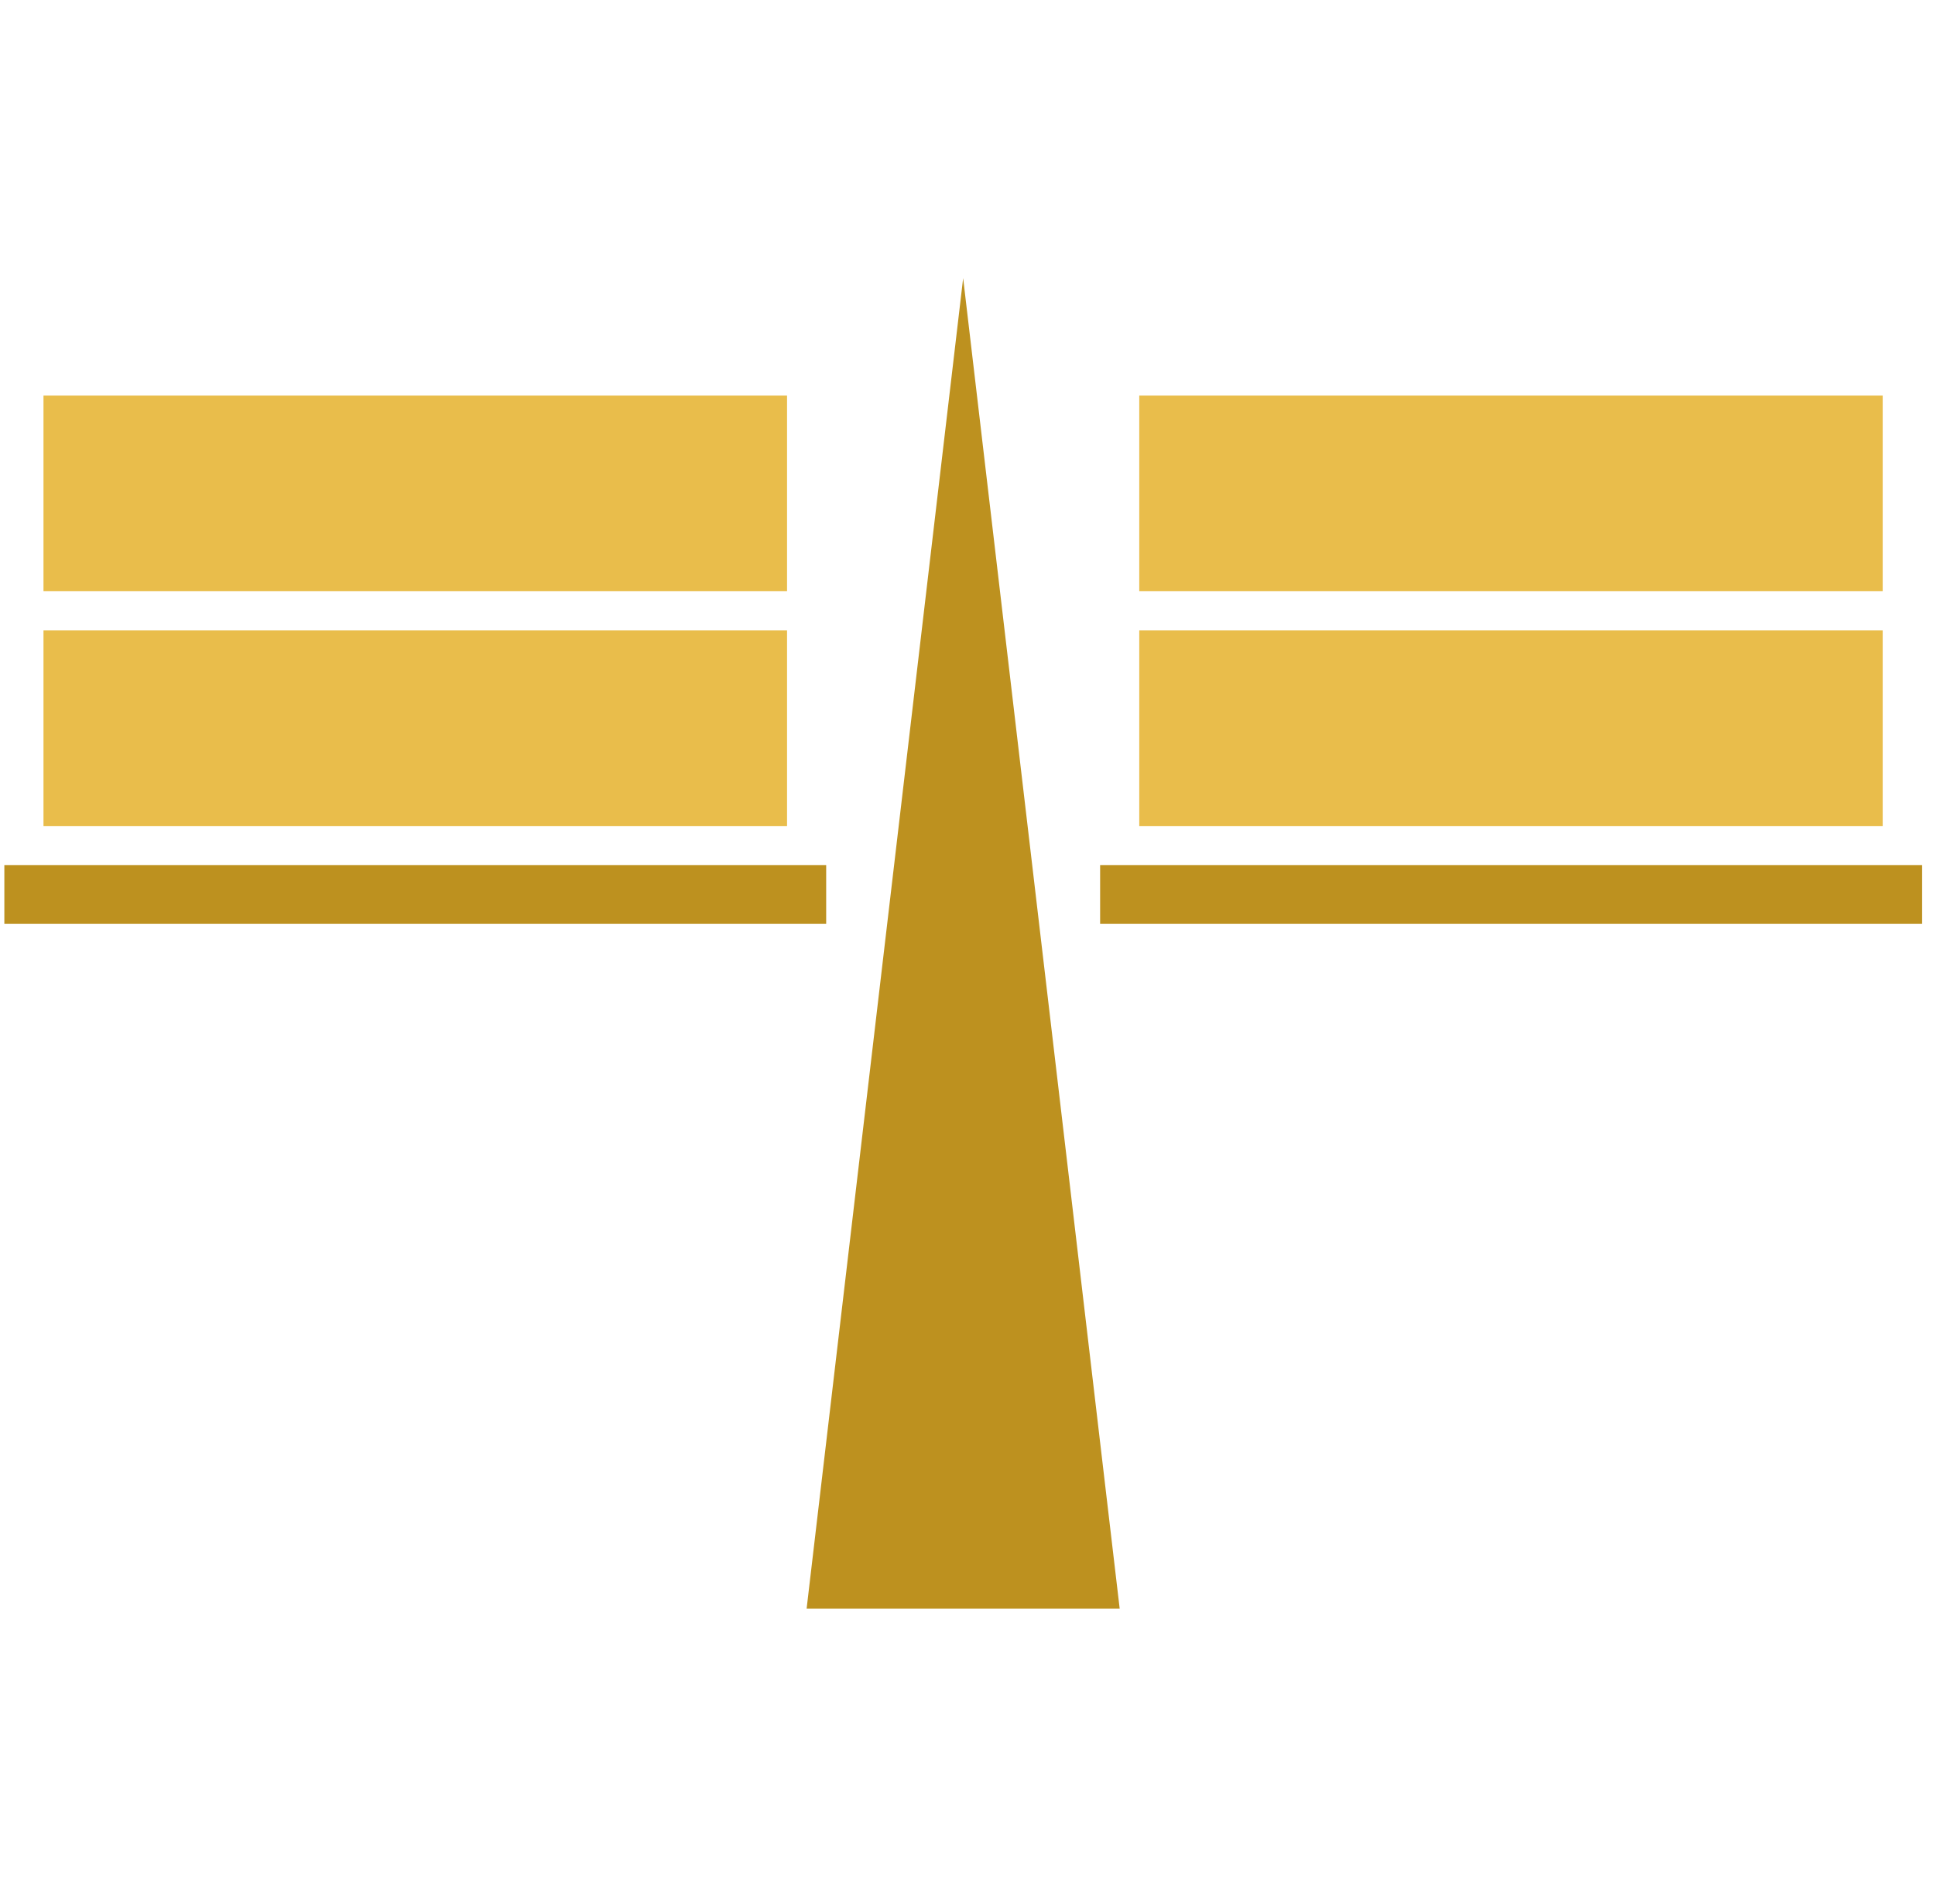
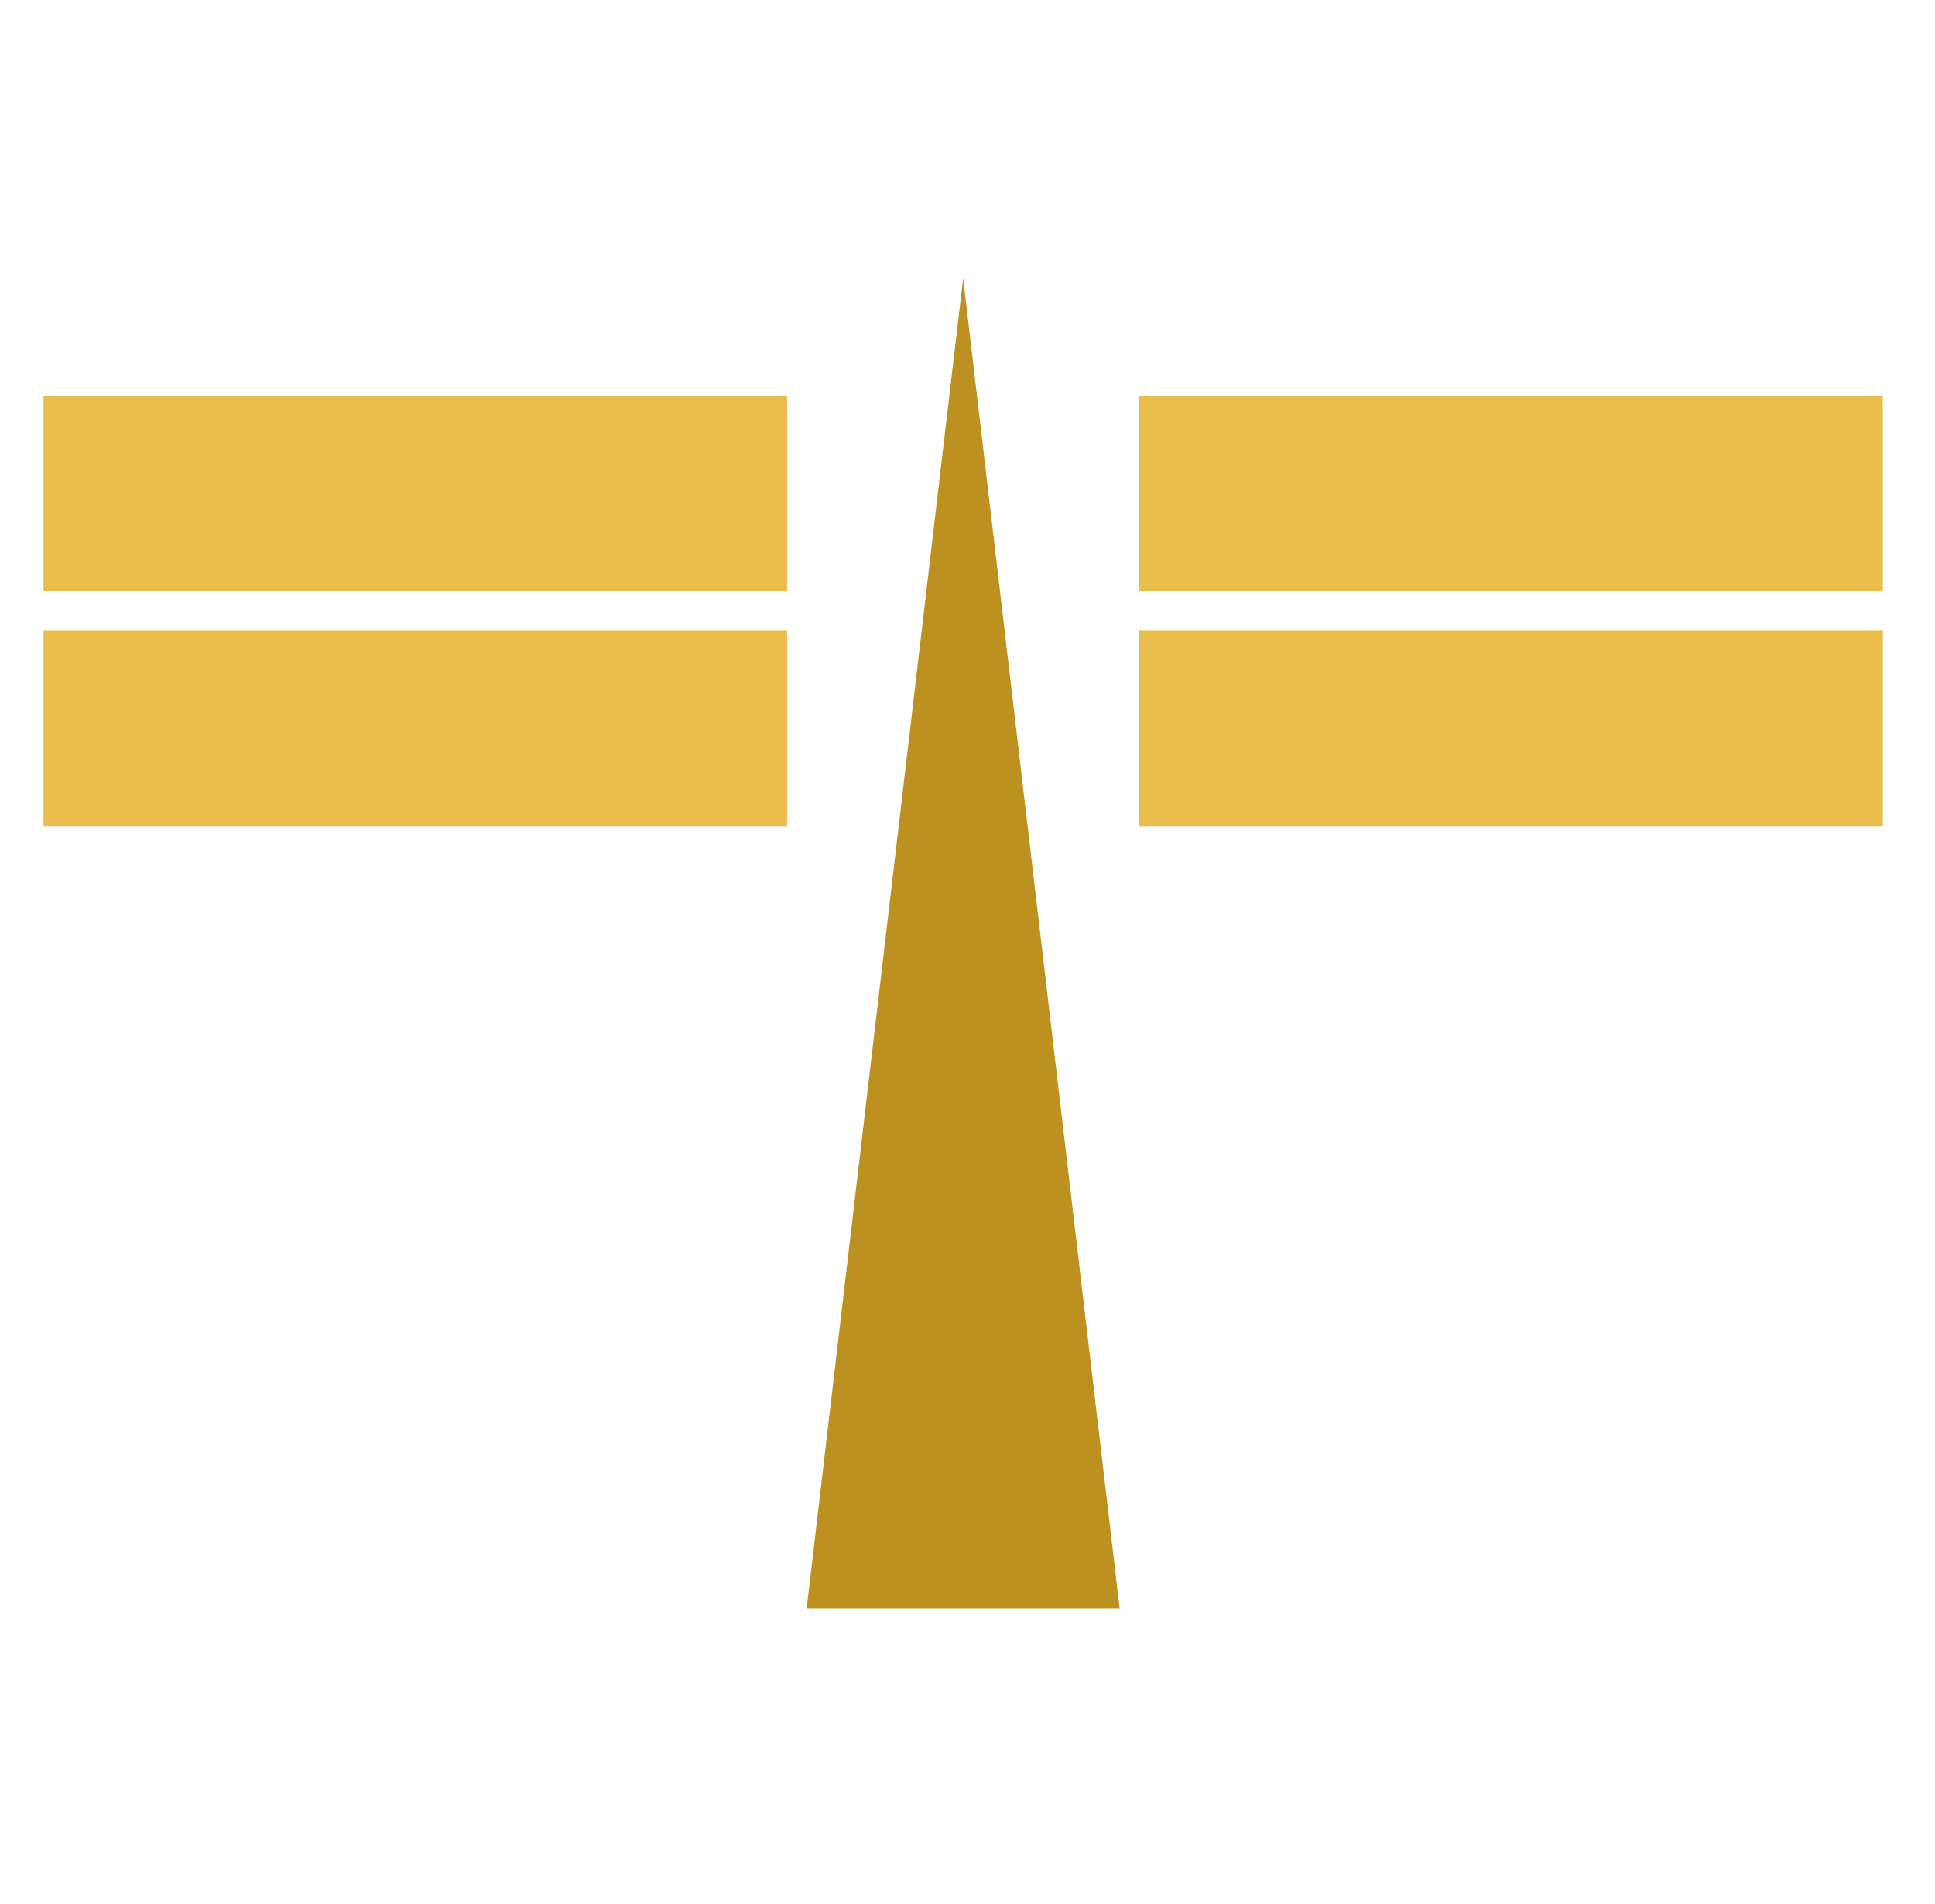
<svg xmlns="http://www.w3.org/2000/svg" width="63" viewBox="0 0 89 62">
  <defs />
  <g fill="none" fill-rule="evenodd">
    <path fill="#BD911F" d="M44.3 0l7.2 61.2H37.1z" />
    <path fill="#E9BD4B" d="M2 16.2h34.2v9H2zM52.4 16.2h34.2v9H52.4z" />
-     <path fill="#BD911F" d="M.2 27H38v2.7H.2zM50.6 27h37.8v2.7H50.6z" />
    <path fill="#E9BD4B" d="M2 5.4h34.2v9H2zM52.4 5.4h34.2v9H52.4z" />
  </g>
</svg>